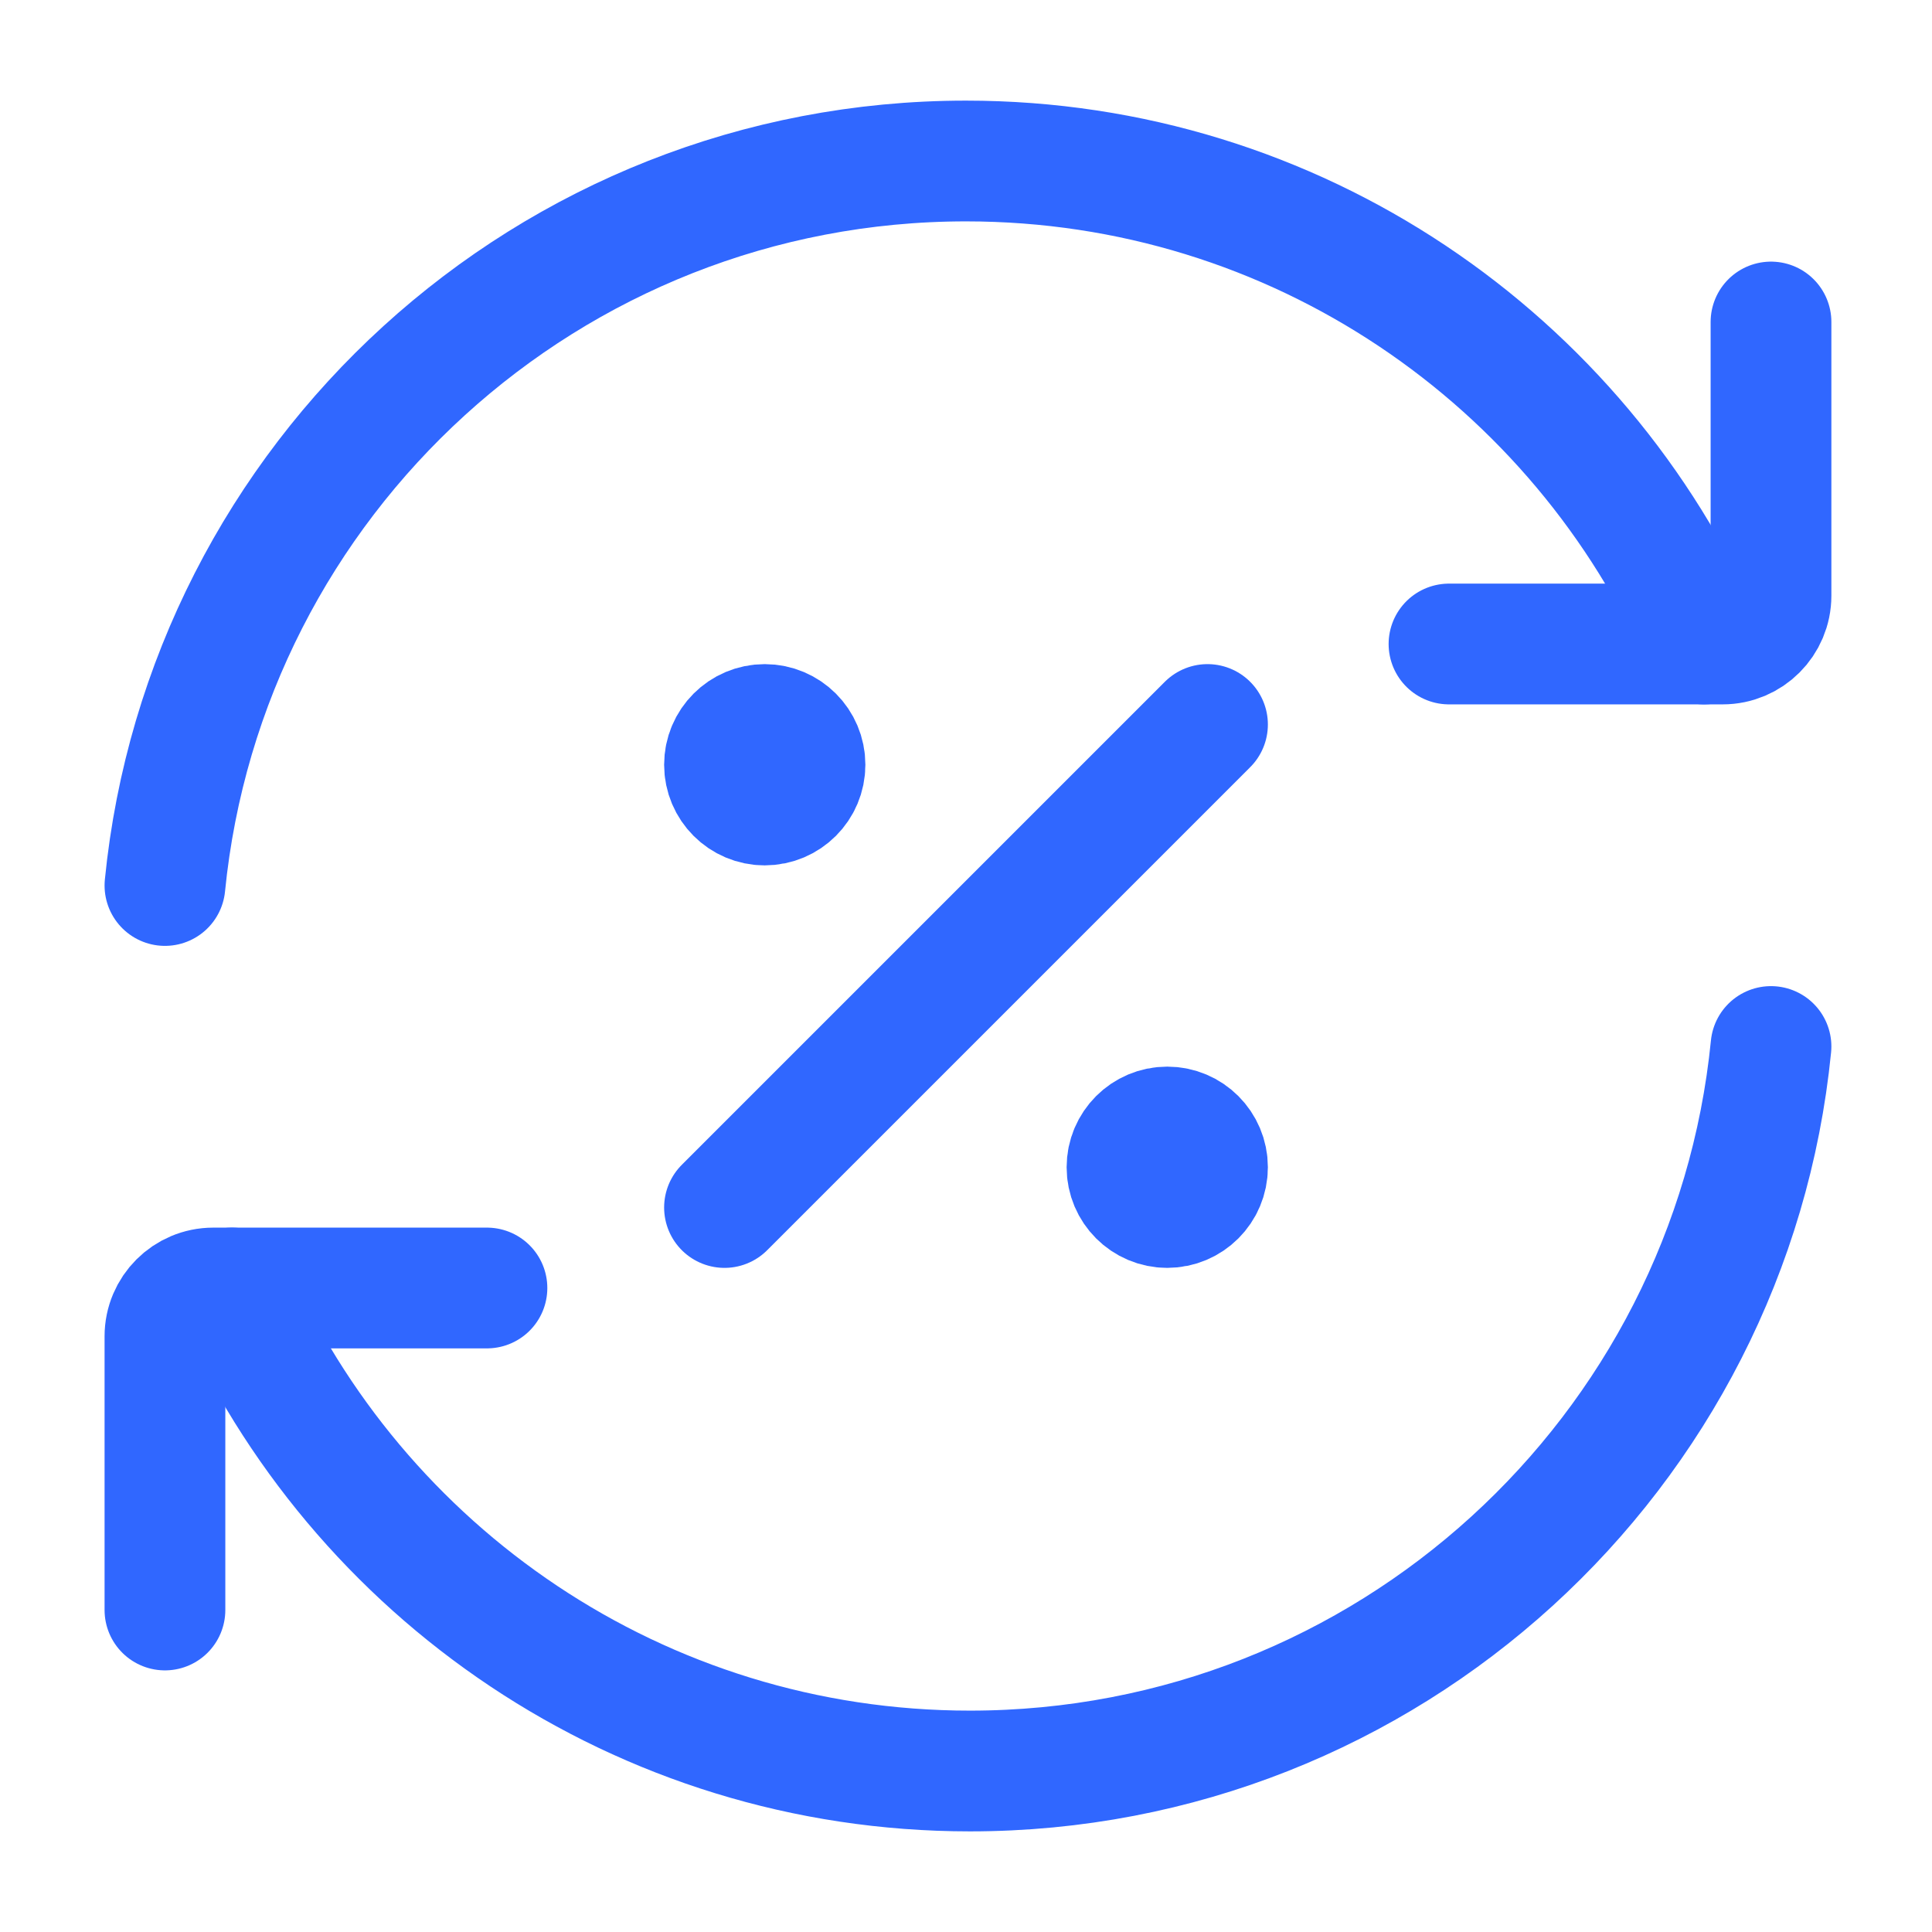
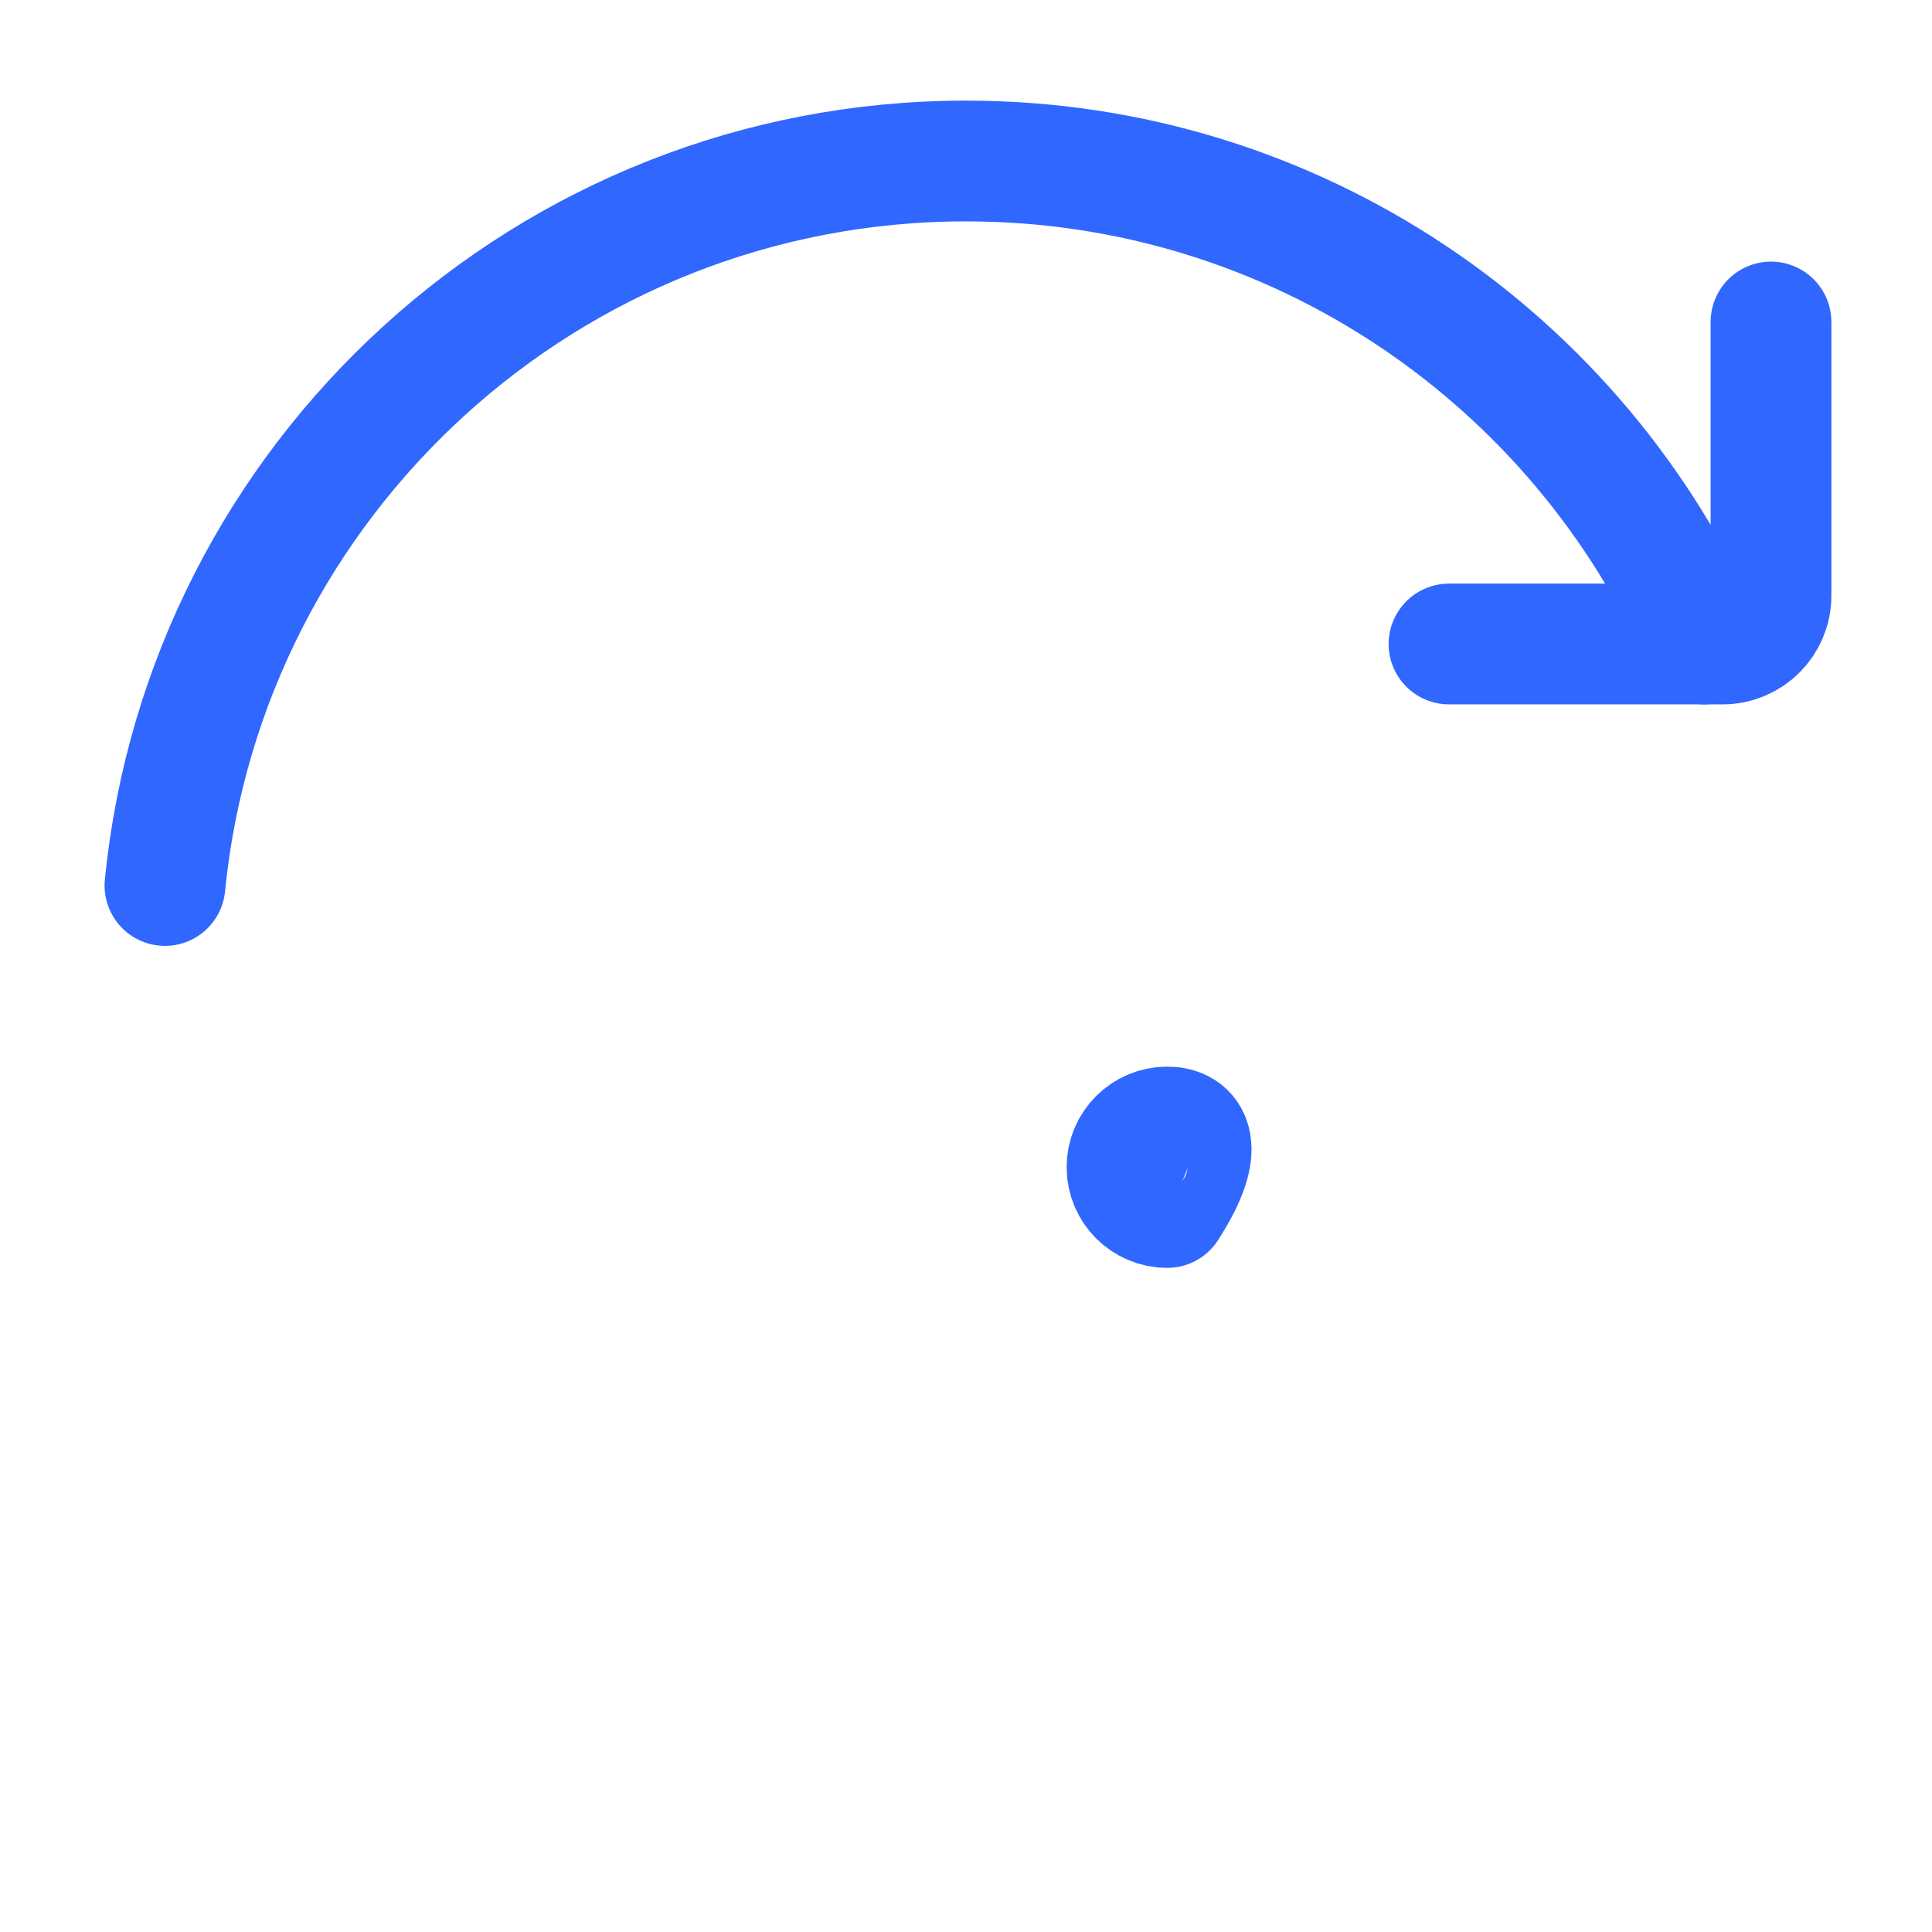
<svg xmlns="http://www.w3.org/2000/svg" width="24px" height="24px" viewBox="0 0 24 24" stroke-width="1.5" fill="none" color="#3067ff">
  <path d="M21.168 8C19.625 4.468 16.101 2 12 2C6.815 2 2.551 5.947 2.049 11" stroke="#3067ff" stroke-width="1.5" stroke-linecap="round" stroke-linejoin="round" />
  <path d="M18 8H21.4C21.731 8 22 7.731 22 7.4V4" stroke="#3067ff" stroke-width="1.5" stroke-linecap="round" stroke-linejoin="round" />
-   <path d="M2.881 16C4.425 19.532 7.949 22 12.049 22C17.235 22 21.498 18.053 22 13" stroke="#3067ff" stroke-width="1.5" stroke-linecap="round" stroke-linejoin="round" />
-   <path d="M6.049 16H2.649C2.318 16 2.049 16.269 2.049 16.6V20" stroke="#3067ff" stroke-width="1.5" stroke-linecap="round" stroke-linejoin="round" />
-   <path d="M14.5 15C14.776 15 15 14.776 15 14.5C15 14.224 14.776 14 14.5 14C14.224 14 14 14.224 14 14.5C14 14.776 14.224 15 14.5 15Z" fill="#3067ff" stroke="#3067ff" stroke-width="1.5" stroke-linecap="round" stroke-linejoin="round" />
-   <path d="M9.5 10C9.776 10 10 9.776 10 9.5C10 9.224 9.776 9 9.5 9C9.224 9 9 9.224 9 9.5C9 9.776 9.224 10 9.5 10Z" fill="#3067ff" stroke="#3067ff" stroke-width="1.5" stroke-linecap="round" stroke-linejoin="round" />
-   <path d="M15 9L9 15" stroke="#3067ff" stroke-width="1.5" stroke-linecap="round" stroke-linejoin="round" />
+   <path d="M14.5 15C15 14.224 14.776 14 14.5 14C14.224 14 14 14.224 14 14.5C14 14.776 14.224 15 14.5 15Z" fill="#3067ff" stroke="#3067ff" stroke-width="1.5" stroke-linecap="round" stroke-linejoin="round" />
</svg>